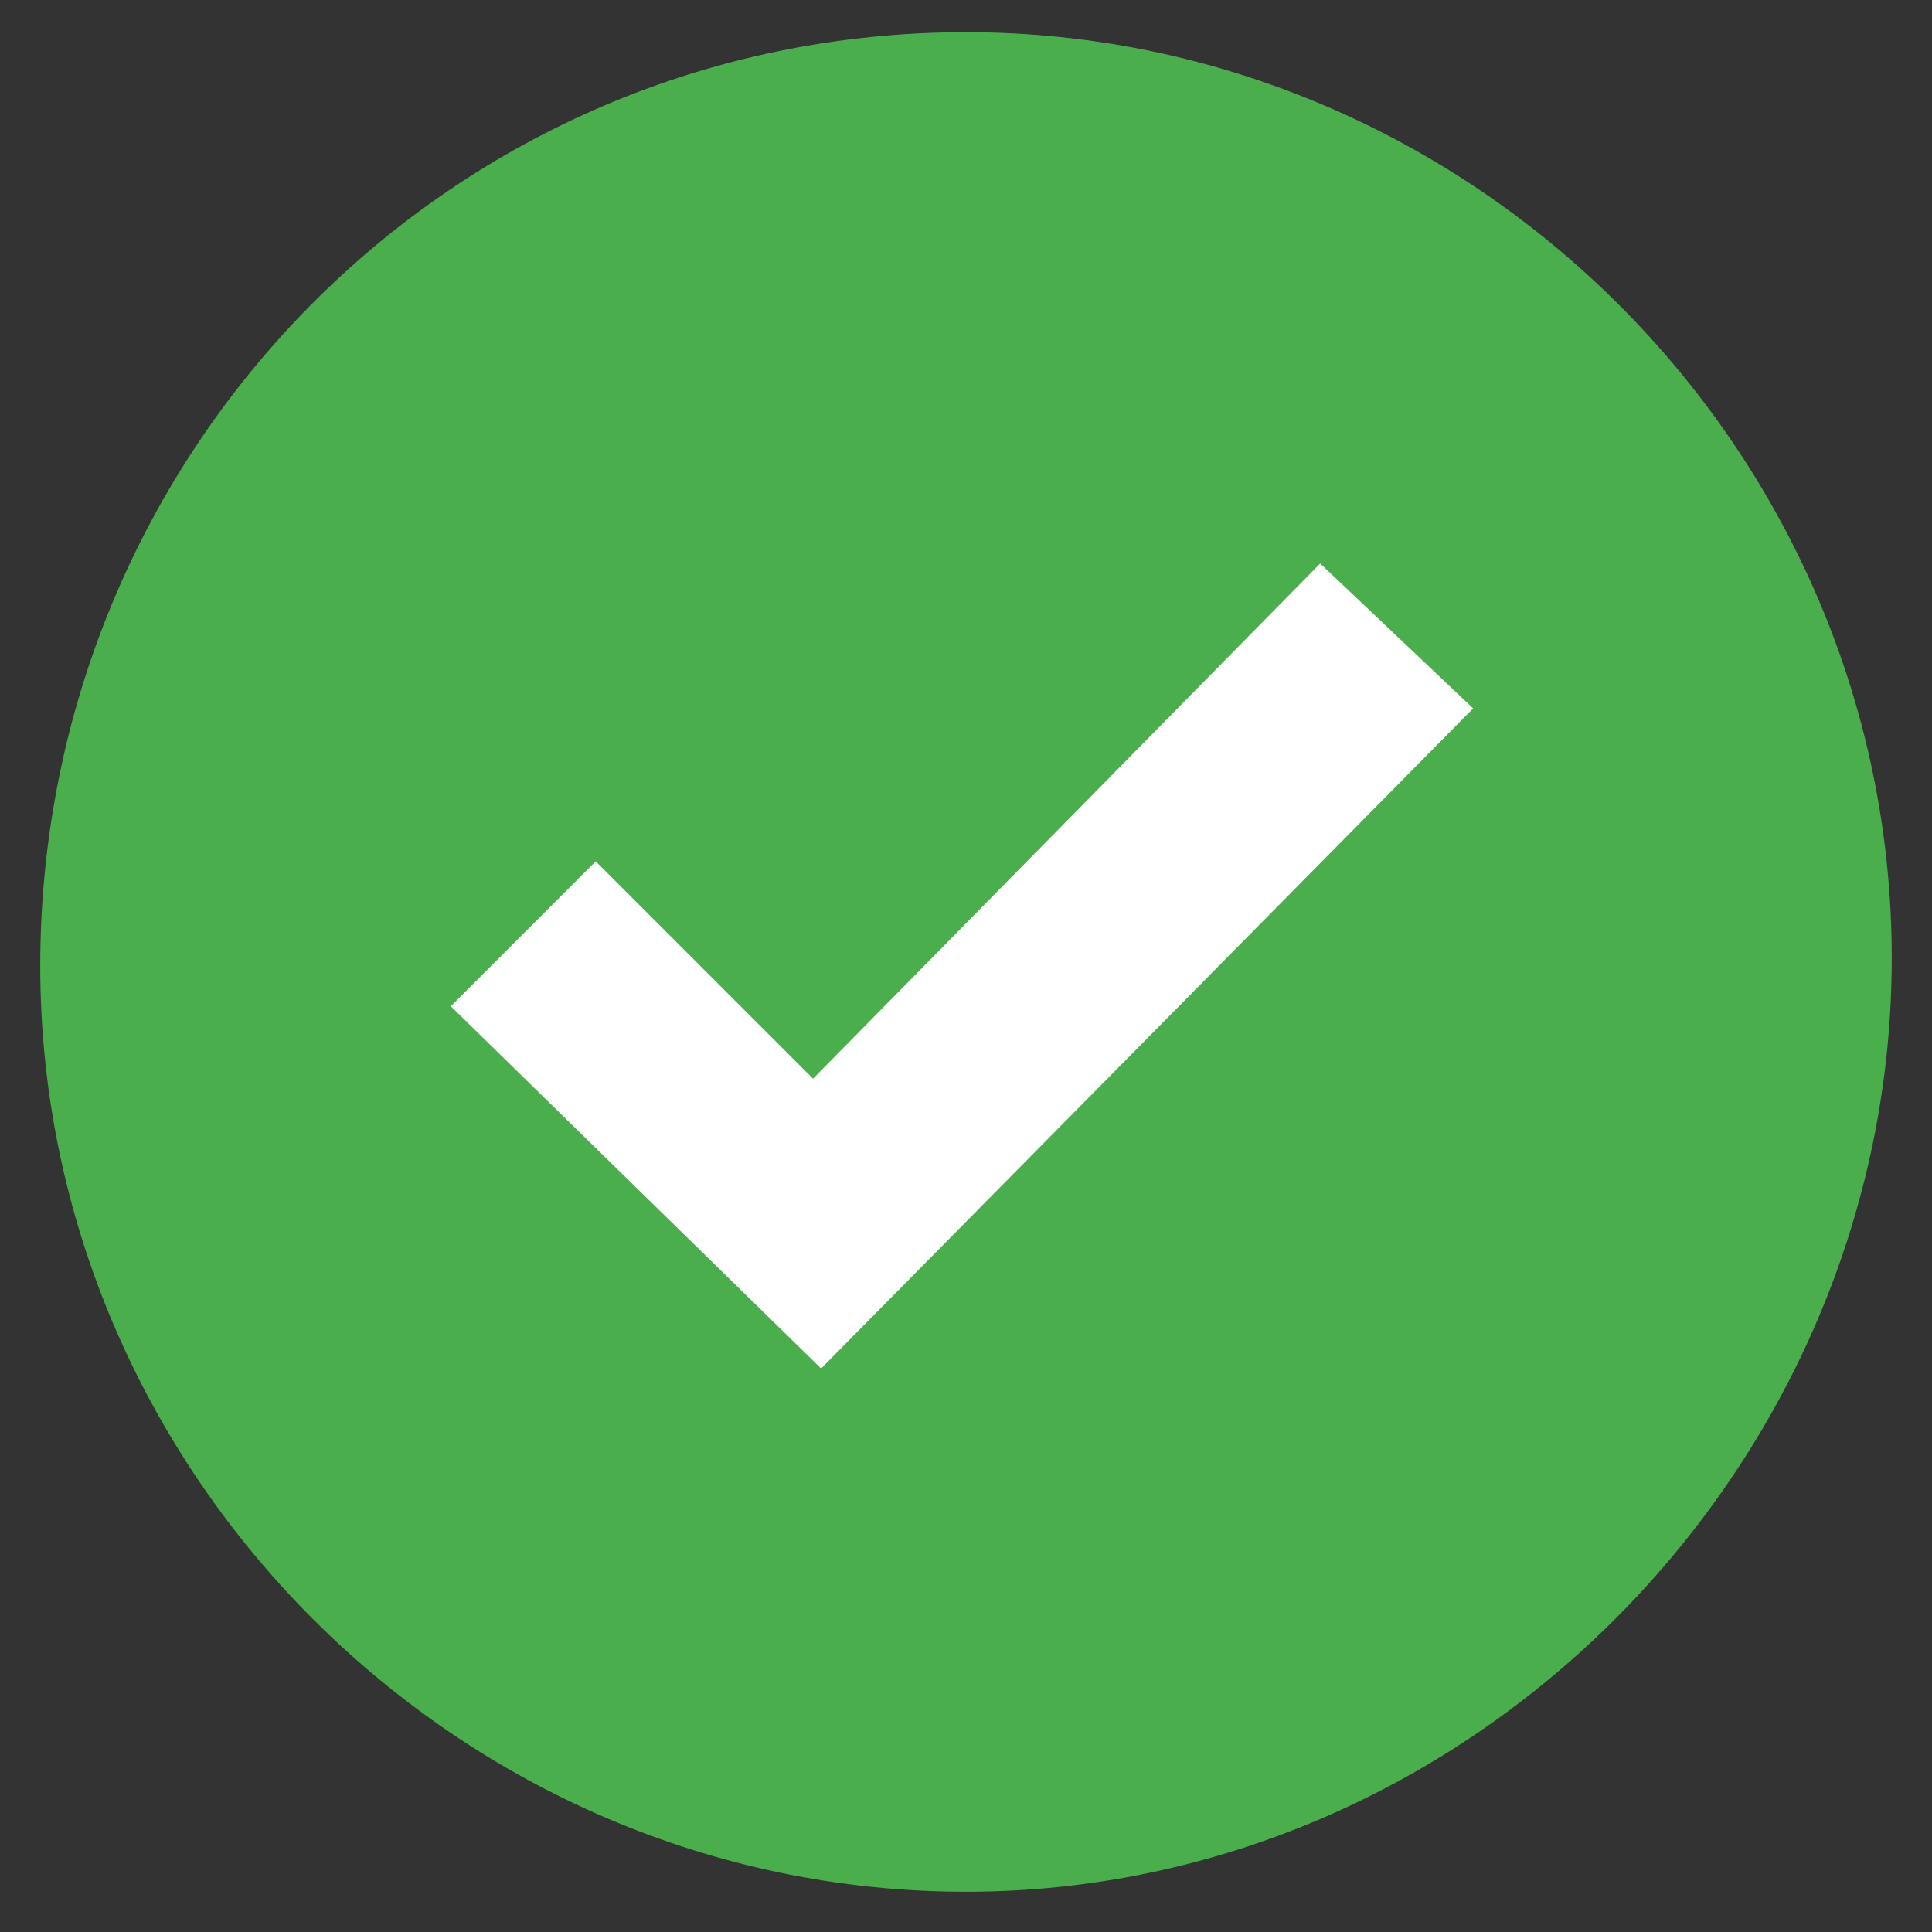
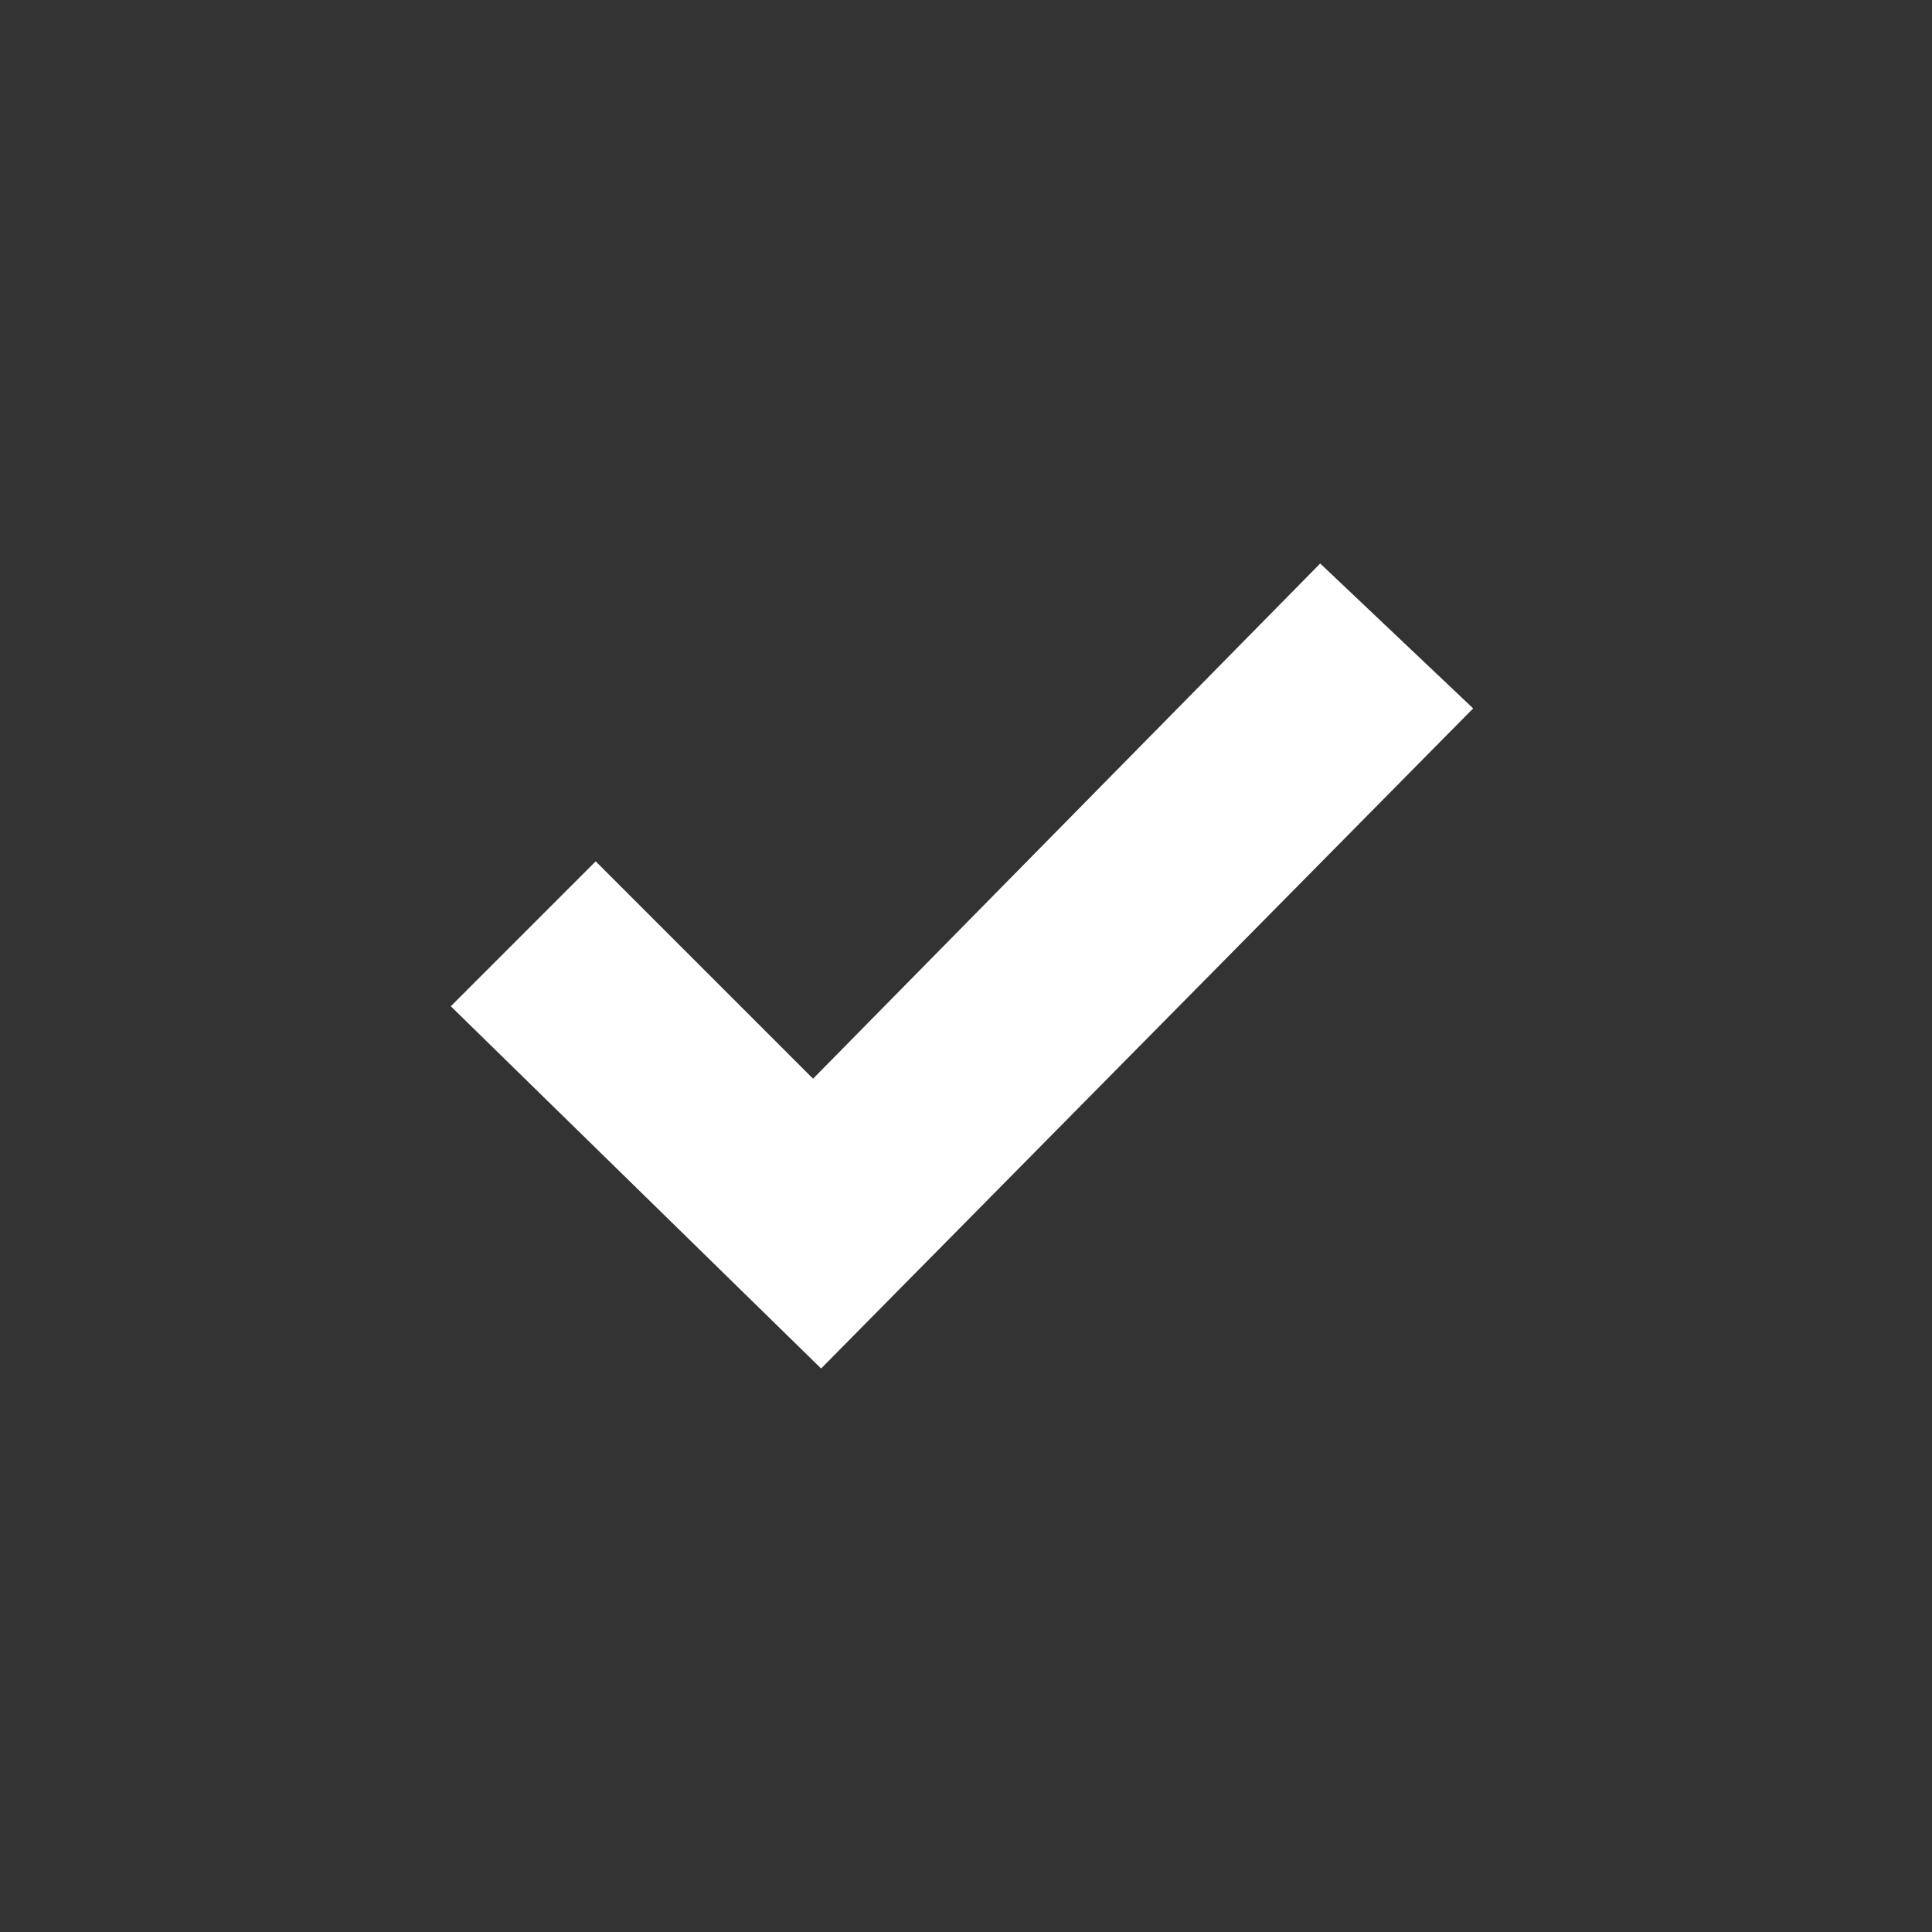
<svg xmlns="http://www.w3.org/2000/svg" version="1.1" id="Layer_1" x="0px" y="0px" viewBox="0 0 24 24" style="enable-background:new 0 0 24 24;" xml:space="preserve">
  <rect x="0" y="0" width="24" height="24" fill="#333333" stroke="none" />
  <style type="text/css">
	.st0{fill:#4AAE4D;}
	.st1{fill:#FFFFFF;}
</style>
-   <path id="Path_39" class="st0" d="M12,0.4c6.3,0,11.5,5.2,11.5,11.5S18.3,23.5,12,23.5S0.5,18.3,0.5,12l0,0C0.5,5.6,5.6,0.4,12,0.4  C11.9,0.4,11.9,0.4,12,0.4L12,0.4z" />
  <path id="Path_40" class="st1" d="M18.3,8.8L10.2,17l-4.6-4.5l1.8-1.8l2.7,2.7L16.4,7L18.3,8.8z" />
</svg>